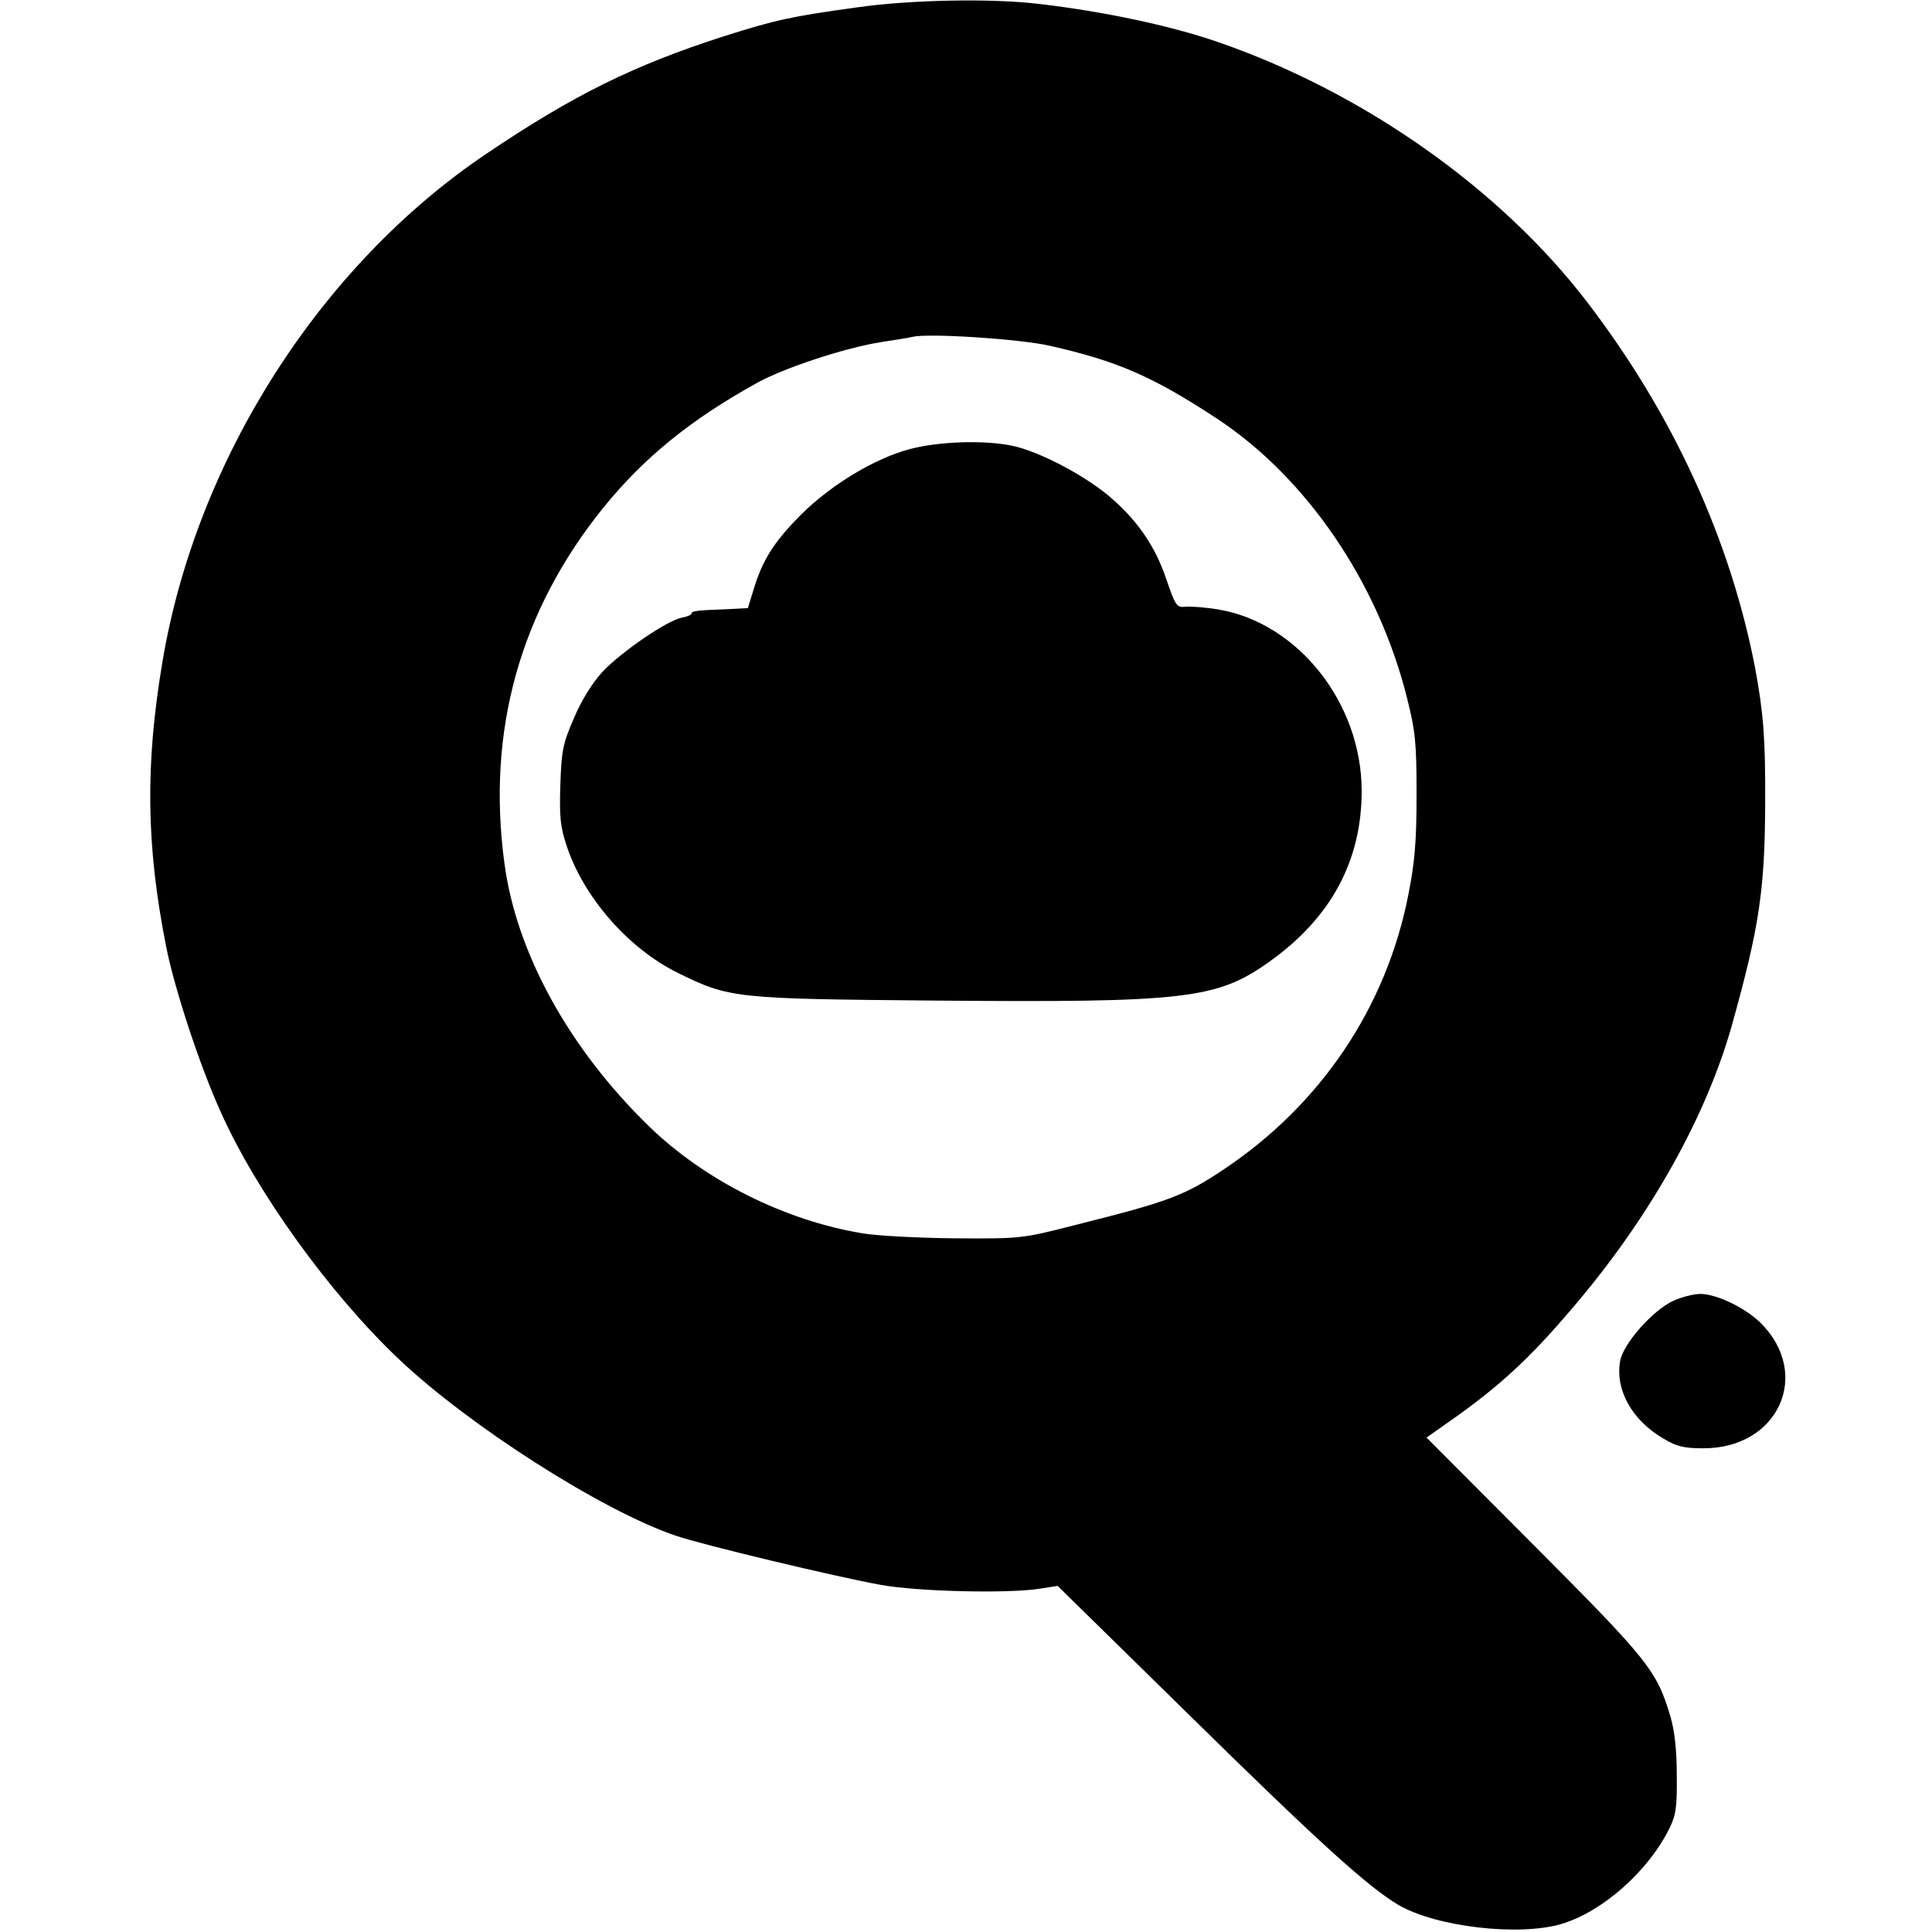
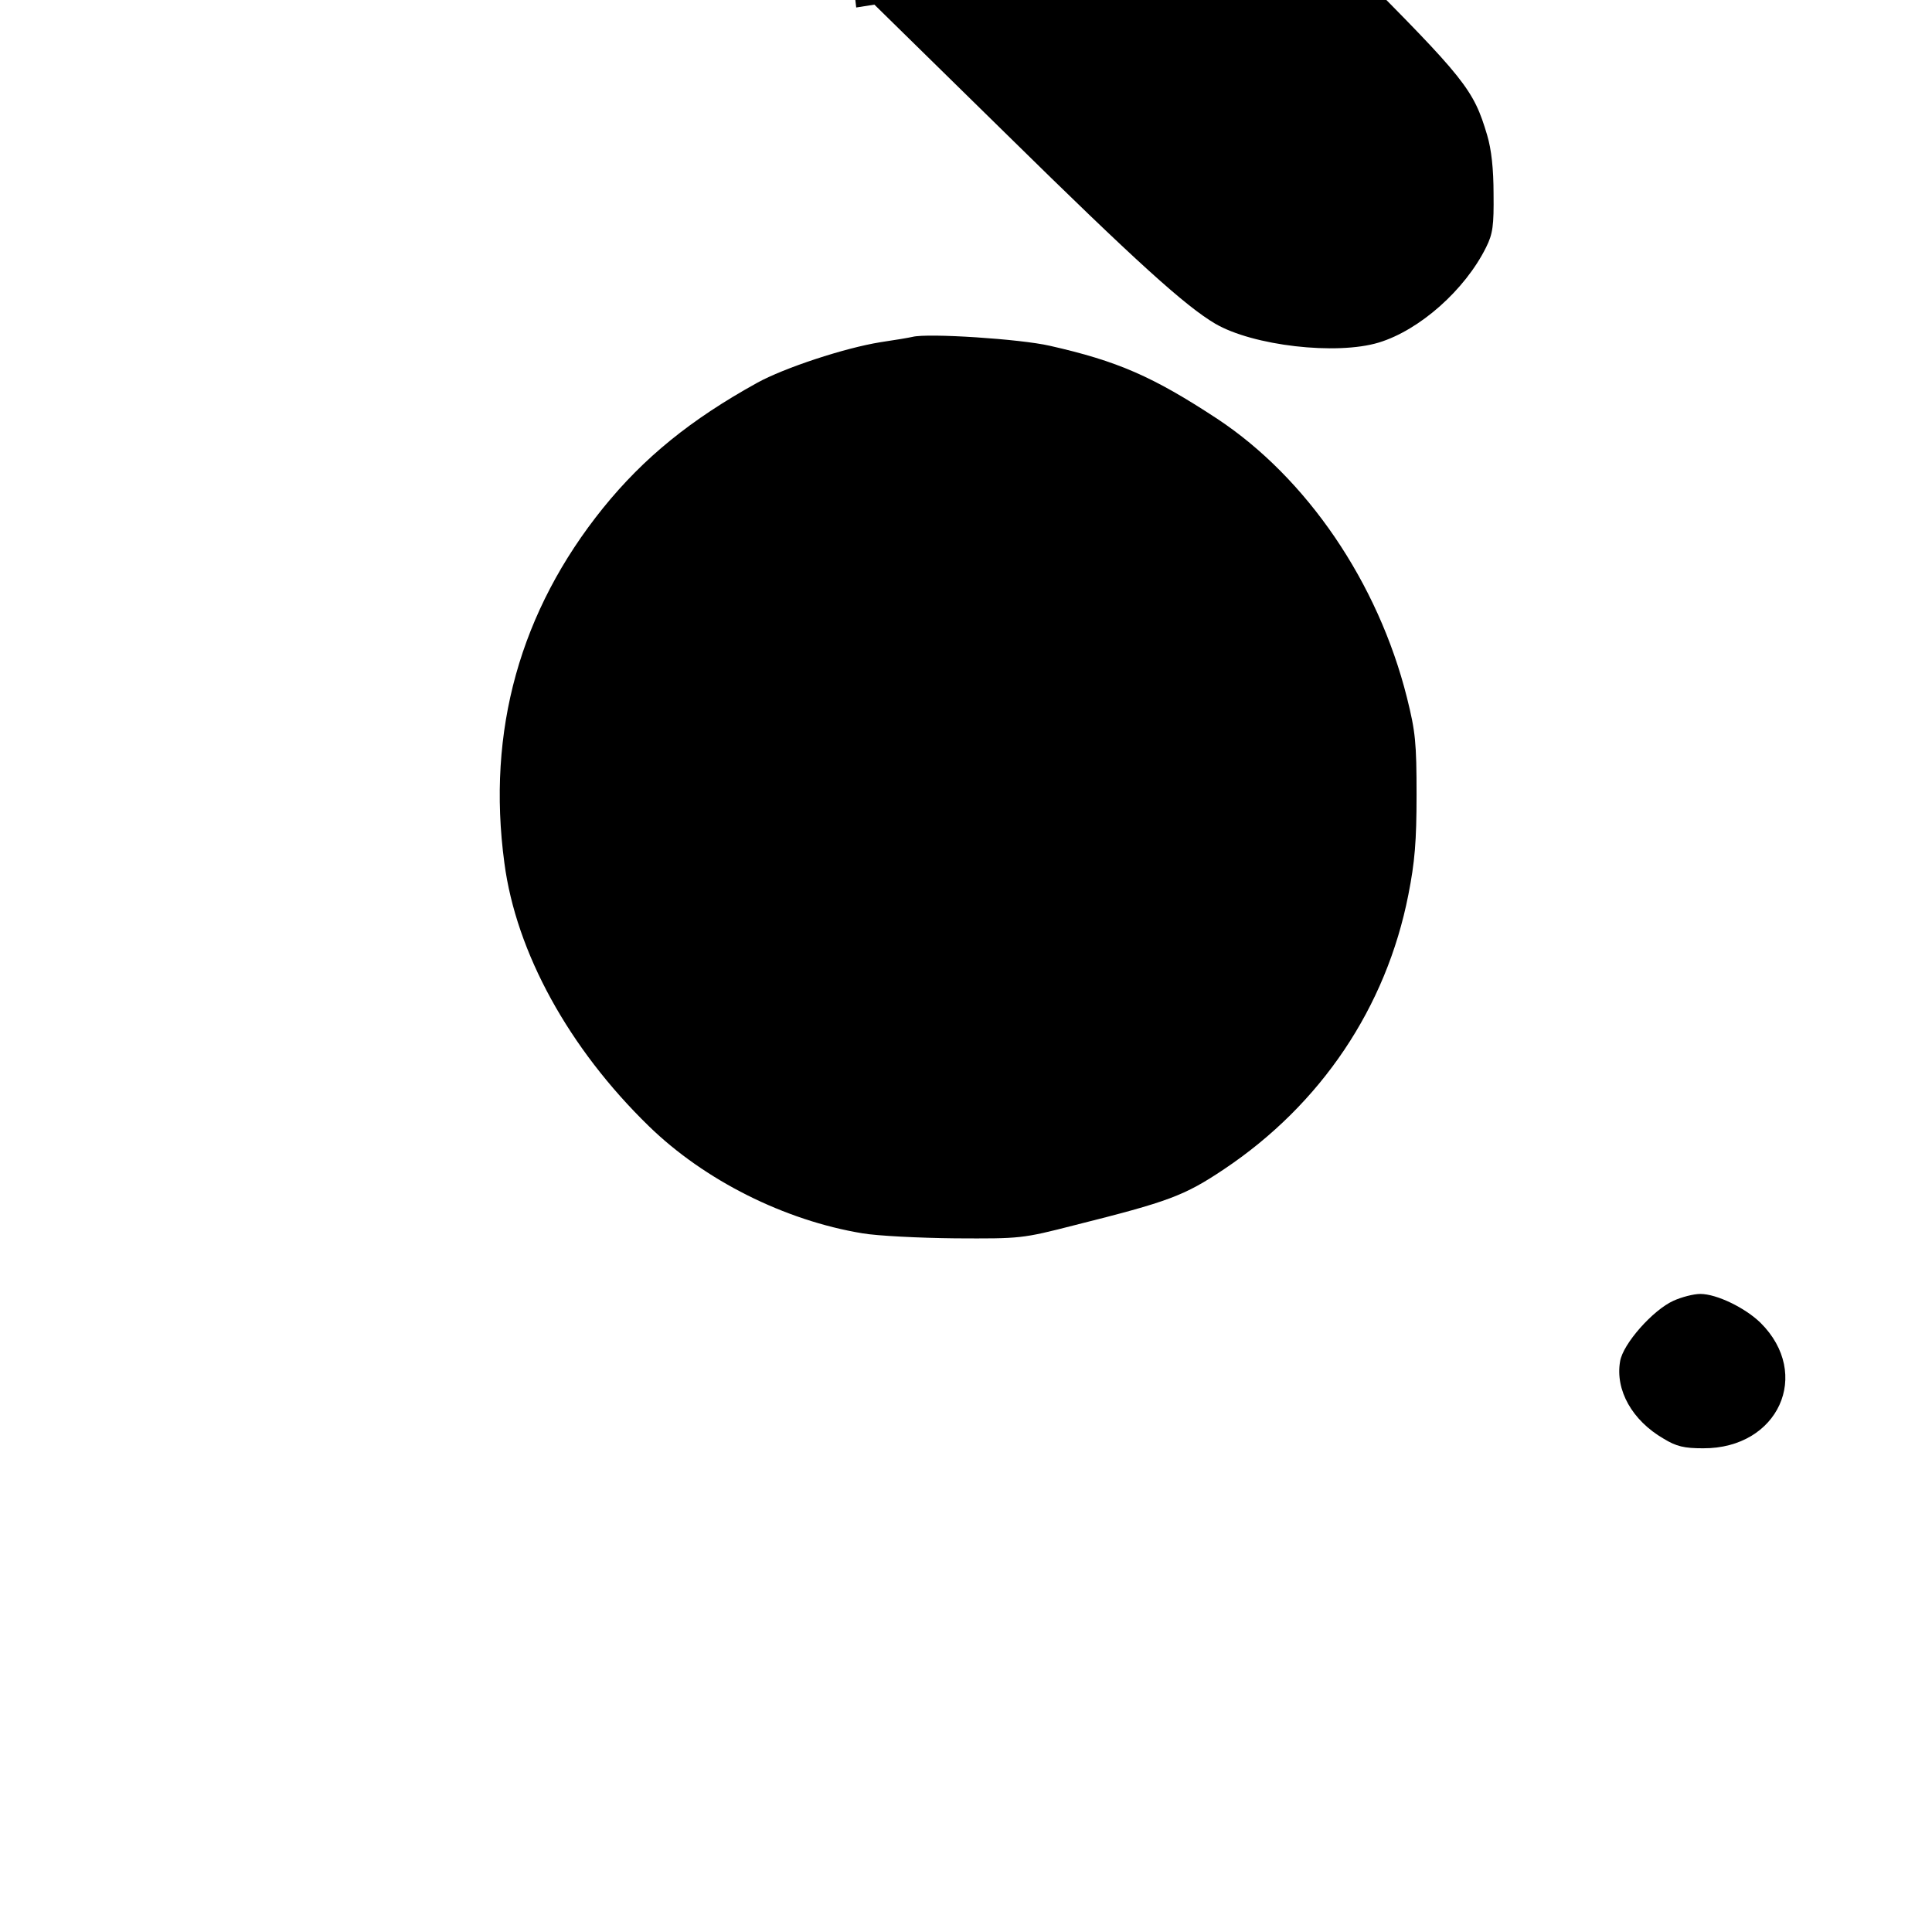
<svg xmlns="http://www.w3.org/2000/svg" version="1.0" width="542pt" height="542pt" viewBox="0 0 542 542" preserveAspectRatio="xMidYMid meet">
  <g transform="translate(0,542) scale(0.1,-0.1)" fill="#000000" stroke="none">
-     <path d="M2402 5399 c-182 -25 -227 -35 -372 -81 -252 -81 -422 -165 -665 -329 -467 -314 -814 -859 -909 -1424 -49 -290 -46 -517 10 -800 23 -117 94 -334 153 -464 100 -224 305 -509 499 -693 197 -187 569 -425 777 -496 76 -26 448 -115 575 -138 103 -19 358 -25 446 -11 l51 8 369 -362 c367 -361 504 -484 587 -533 106 -62 340 -89 459 -53 115 35 242 148 301 267 19 38 22 61 21 150 0 70 -6 125 -18 165 -38 128 -61 157 -381 478 l-303 304 92 65 c126 91 210 170 333 317 207 246 361 523 432 776 76 273 92 376 93 619 1 184 -5 256 -28 381 -70 362 -230 712 -471 1027 -244 319 -631 591 -1039 731 -130 45 -319 85 -499 106 -132 16 -361 12 -513 -10z m543 -949 c190 -43 289 -86 470 -205 251 -166 451 -459 532 -782 24 -96 27 -127 27 -273 0 -130 -5 -189 -23 -280 -62 -316 -245 -588 -517 -770 -112 -75 -156 -91 -419 -157 -148 -38 -152 -38 -335 -37 -102 1 -219 7 -260 14 -219 36 -444 149 -600 301 -224 218 -372 487 -405 738 -50 371 44 707 277 996 115 142 246 248 432 351 76 42 246 98 346 114 41 6 82 13 90 15 43 11 303 -6 385 -25z" />
-     <path d="M2552 4160 c-98 -26 -219 -99 -303 -182 -76 -76 -109 -127 -134 -209 l-17 -55 -57 -3 c-84 -3 -101 -5 -101 -12 0 -4 -12 -9 -28 -12 -41 -8 -171 -97 -223 -153 -28 -31 -58 -79 -79 -129 -31 -71 -35 -92 -38 -187 -3 -90 0 -118 18 -172 48 -144 173 -287 311 -355 146 -72 161 -73 719 -78 706 -6 794 4 941 109 173 123 259 283 259 479 0 246 -178 471 -401 509 -35 6 -76 9 -92 8 -26 -3 -29 1 -55 77 -32 95 -83 168 -164 236 -72 59 -193 122 -266 138 -79 17 -207 13 -290 -9z" />
+     <path d="M2402 5399 l51 8 369 -362 c367 -361 504 -484 587 -533 106 -62 340 -89 459 -53 115 35 242 148 301 267 19 38 22 61 21 150 0 70 -6 125 -18 165 -38 128 -61 157 -381 478 l-303 304 92 65 c126 91 210 170 333 317 207 246 361 523 432 776 76 273 92 376 93 619 1 184 -5 256 -28 381 -70 362 -230 712 -471 1027 -244 319 -631 591 -1039 731 -130 45 -319 85 -499 106 -132 16 -361 12 -513 -10z m543 -949 c190 -43 289 -86 470 -205 251 -166 451 -459 532 -782 24 -96 27 -127 27 -273 0 -130 -5 -189 -23 -280 -62 -316 -245 -588 -517 -770 -112 -75 -156 -91 -419 -157 -148 -38 -152 -38 -335 -37 -102 1 -219 7 -260 14 -219 36 -444 149 -600 301 -224 218 -372 487 -405 738 -50 371 44 707 277 996 115 142 246 248 432 351 76 42 246 98 346 114 41 6 82 13 90 15 43 11 303 -6 385 -25z" />
    <path d="M4695 1771 c-58 -26 -142 -121 -150 -170 -14 -81 34 -166 122 -217 36 -22 58 -27 111 -27 211 -1 306 208 161 352 -43 42 -123 81 -169 81 -19 0 -53 -9 -75 -19z" />
  </g>
</svg>